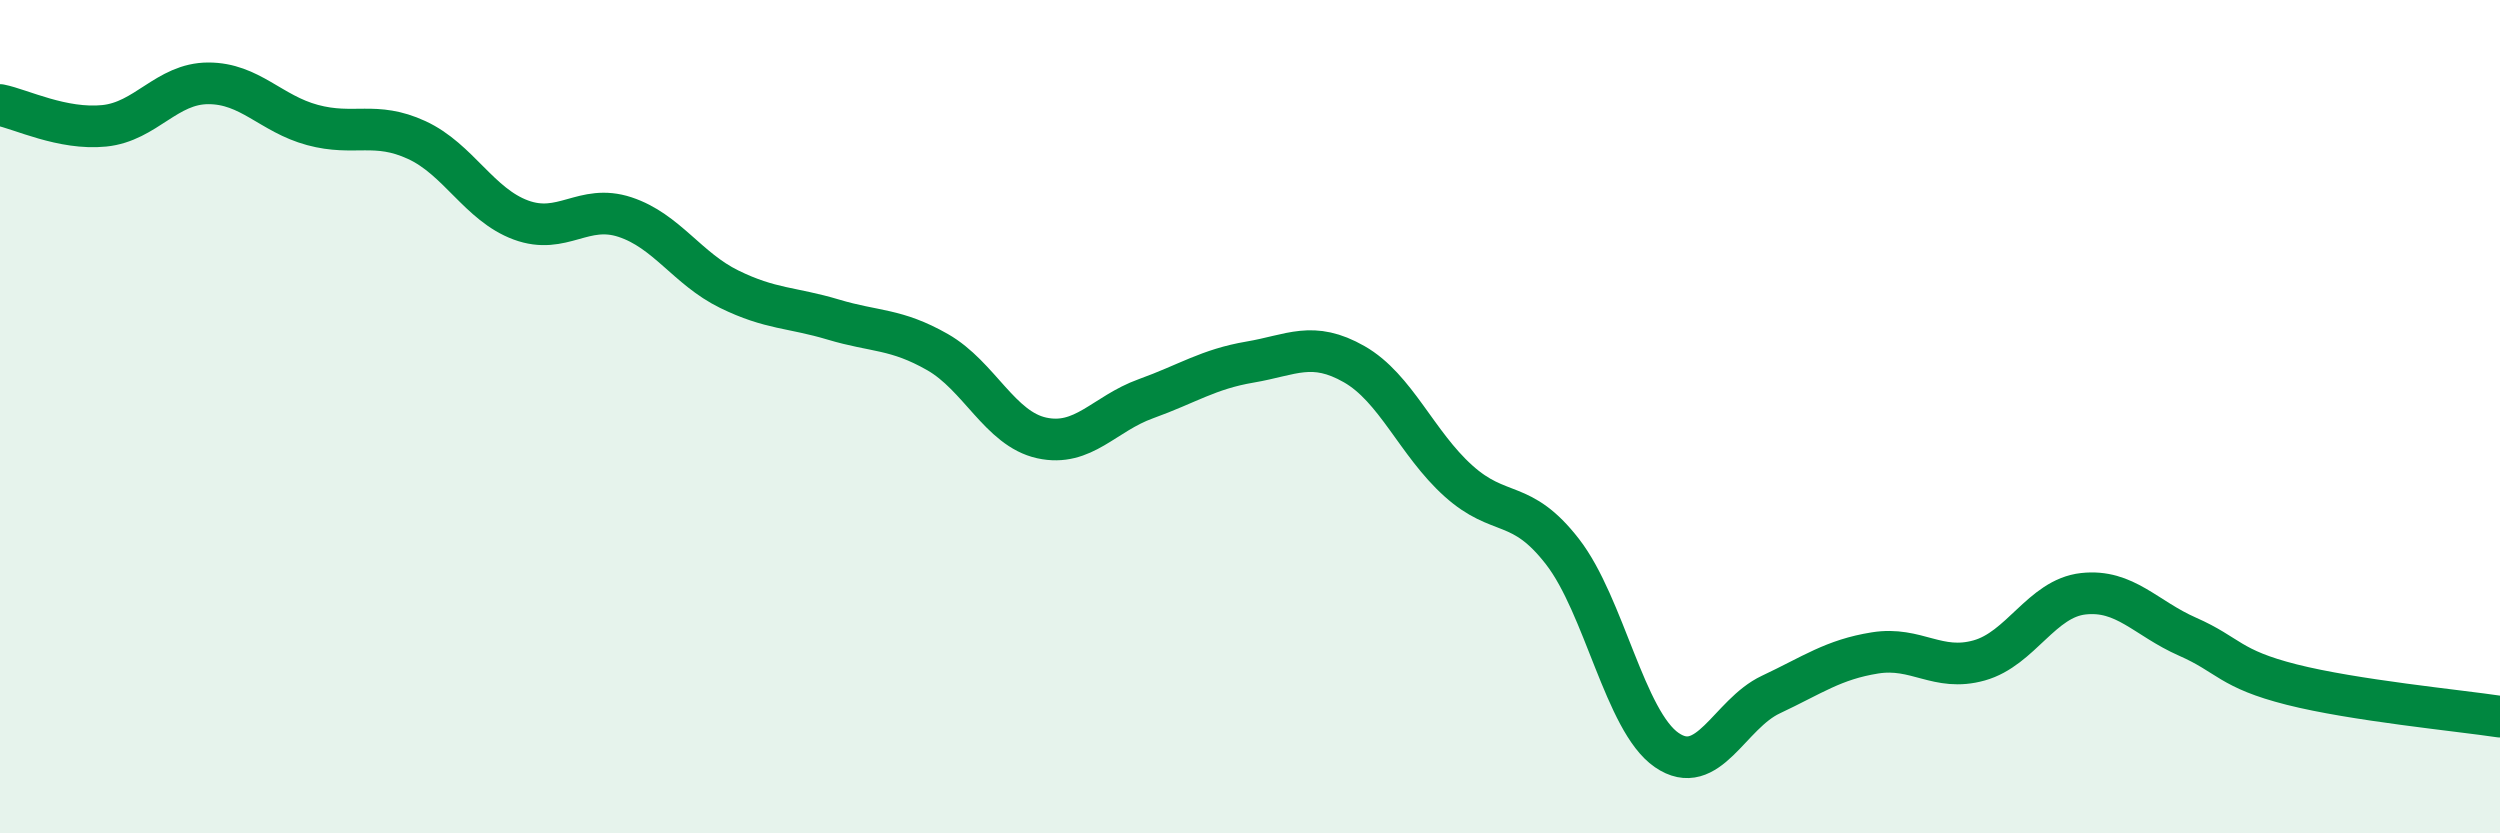
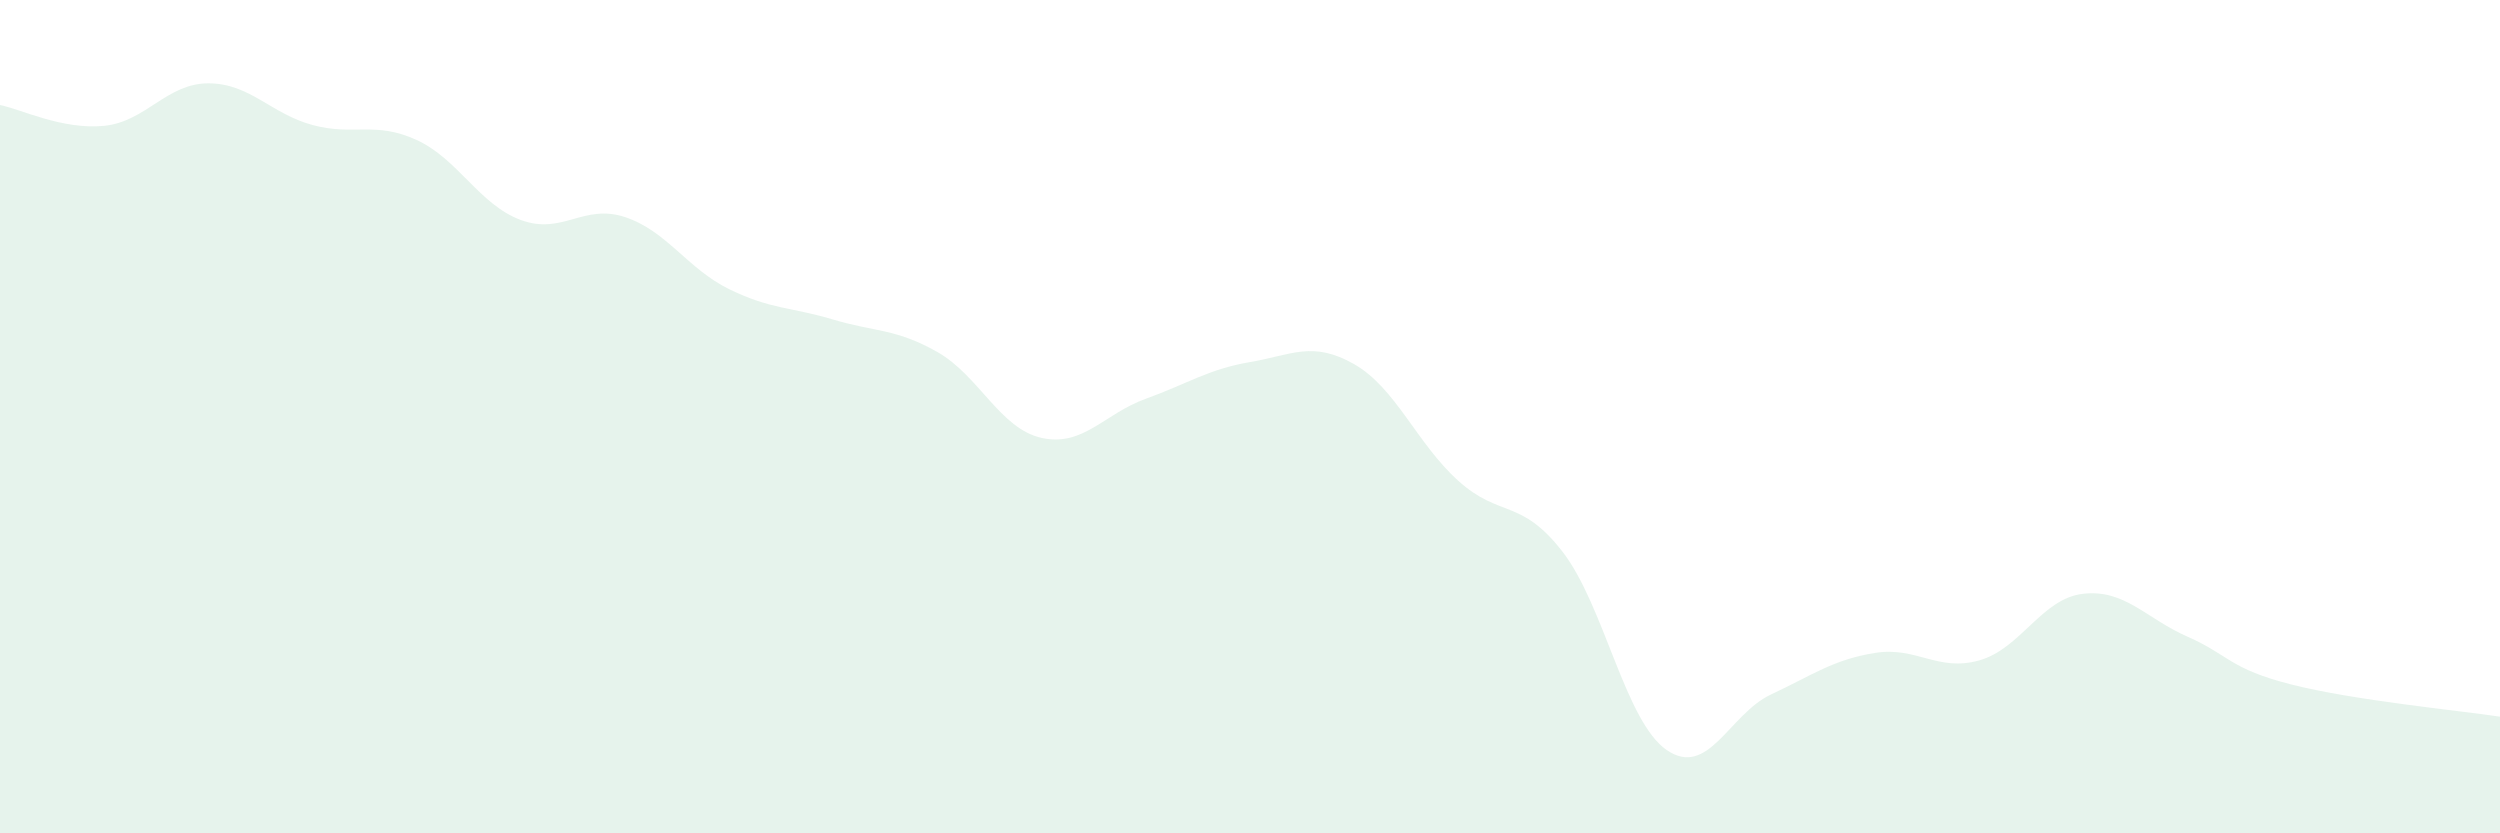
<svg xmlns="http://www.w3.org/2000/svg" width="60" height="20" viewBox="0 0 60 20">
  <path d="M 0,2.52 C 0.5,2.62 1.5,3.12 2.5,3.02 C 3.5,2.92 4,2 5,2 C 6,2 6.5,2.73 7.5,3 C 8.5,3.27 9,2.9 10,3.36 C 11,3.82 11.5,4.91 12.5,5.28 C 13.5,5.65 14,4.88 15,5.21 C 16,5.54 16.5,6.45 17.5,6.94 C 18.5,7.43 19,7.37 20,7.67 C 21,7.97 21.5,7.88 22.5,8.45 C 23.5,9.02 24,10.29 25,10.51 C 26,10.73 26.5,9.93 27.5,9.57 C 28.5,9.21 29,8.86 30,8.69 C 31,8.52 31.5,8.17 32.5,8.74 C 33.5,9.31 34,10.64 35,11.54 C 36,12.44 36.5,11.95 37.5,13.24 C 38.5,14.53 39,17.31 40,18 C 41,18.69 41.5,17.14 42.5,16.67 C 43.5,16.2 44,15.83 45,15.67 C 46,15.51 46.5,16.13 47.5,15.85 C 48.5,15.57 49,14.36 50,14.25 C 51,14.14 51.5,14.84 52.5,15.28 C 53.5,15.72 53.5,16.05 55,16.43 C 56.5,16.81 59,17.05 60,17.2L60 20L0 20Z" fill="#008740" opacity="0.1" stroke-linecap="round" stroke-linejoin="round" />
-   <path d="M 0,2.52 C 0.5,2.62 1.5,3.12 2.5,3.02 C 3.5,2.92 4,2 5,2 C 6,2 6.5,2.73 7.5,3 C 8.5,3.27 9,2.9 10,3.36 C 11,3.82 11.5,4.91 12.5,5.28 C 13.5,5.65 14,4.88 15,5.21 C 16,5.54 16.5,6.45 17.5,6.94 C 18.5,7.43 19,7.37 20,7.67 C 21,7.97 21.5,7.88 22.5,8.45 C 23.5,9.02 24,10.29 25,10.51 C 26,10.73 26.5,9.93 27.5,9.57 C 28.5,9.21 29,8.86 30,8.69 C 31,8.52 31.5,8.17 32.5,8.74 C 33.5,9.31 34,10.64 35,11.54 C 36,12.44 36.5,11.95 37.5,13.24 C 38.5,14.53 39,17.31 40,18 C 41,18.69 41.5,17.14 42.5,16.67 C 43.5,16.2 44,15.83 45,15.67 C 46,15.51 46.5,16.13 47.5,15.85 C 48.5,15.57 49,14.36 50,14.25 C 51,14.14 51.5,14.84 52.5,15.28 C 53.5,15.72 53.5,16.05 55,16.43 C 56.5,16.81 59,17.05 60,17.2" stroke="#008740" stroke-width="1" fill="none" stroke-linecap="round" stroke-linejoin="round" />
</svg>